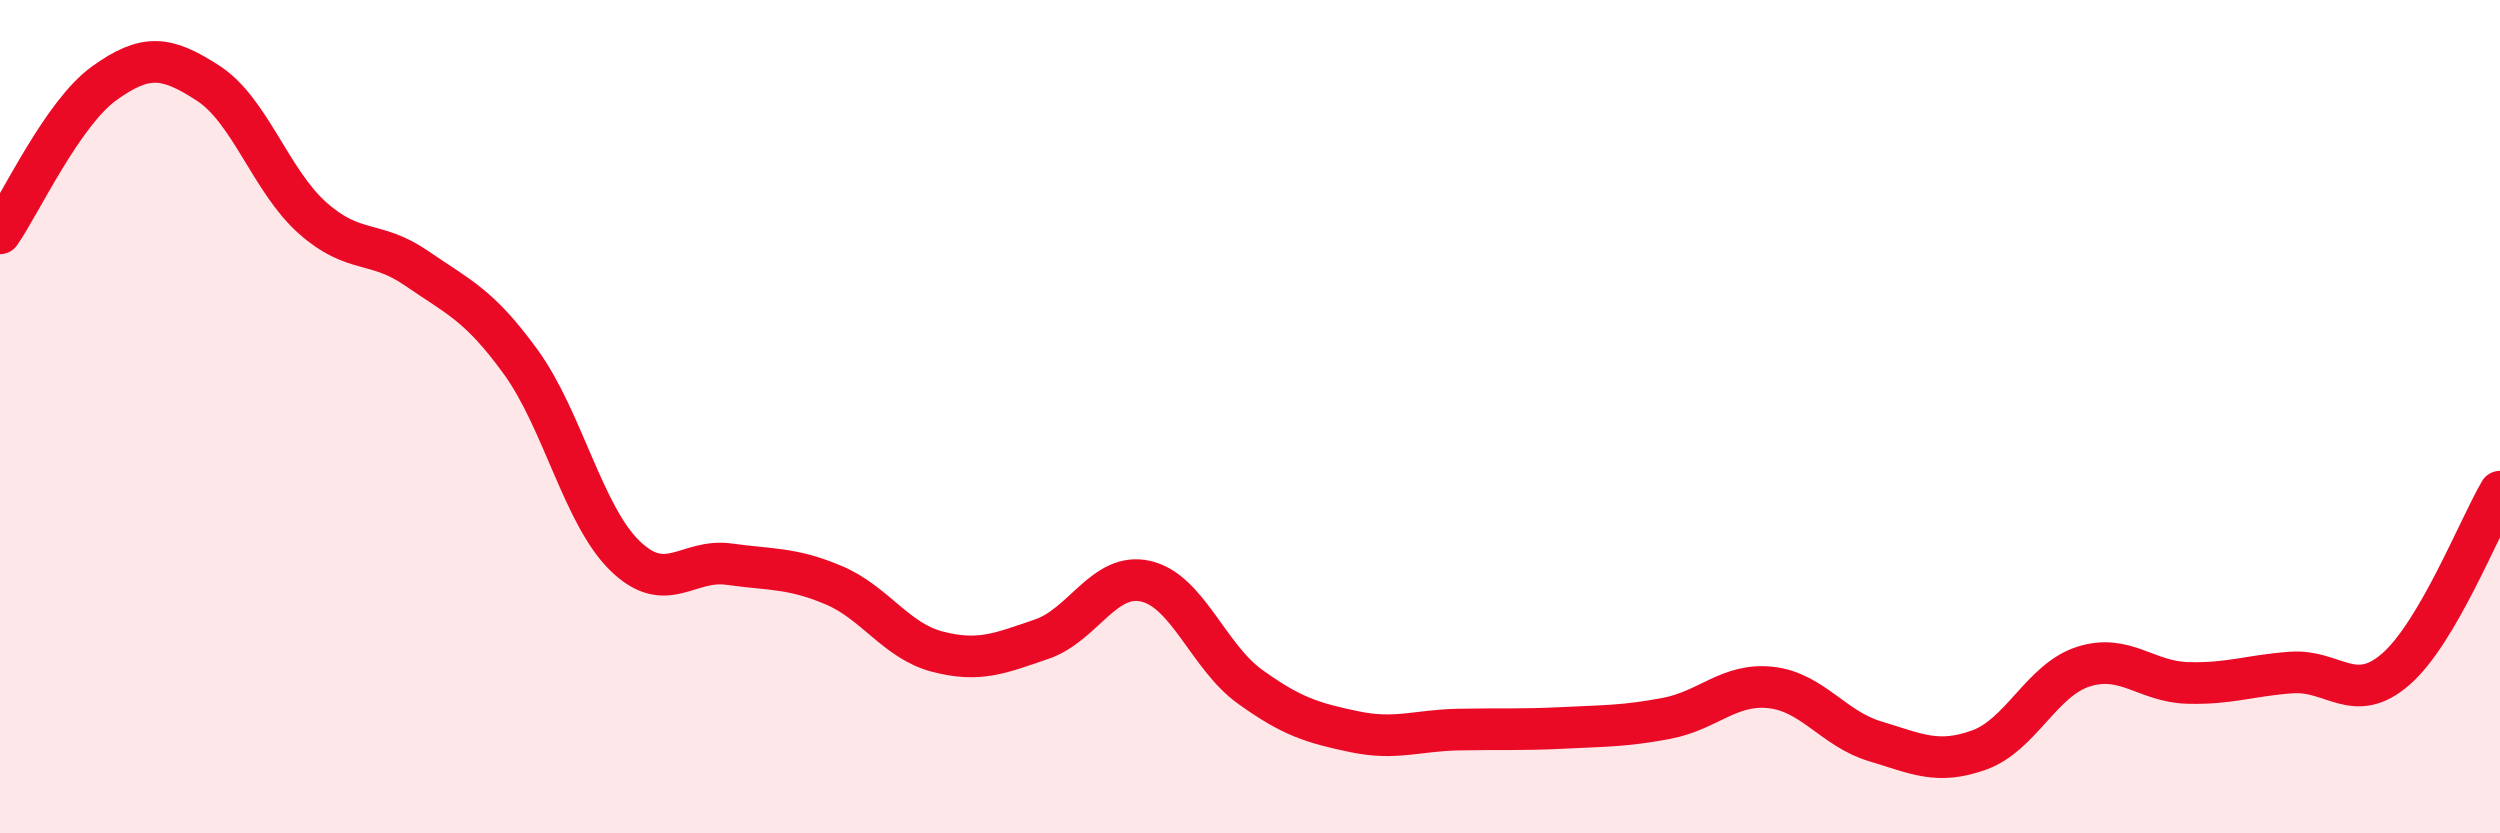
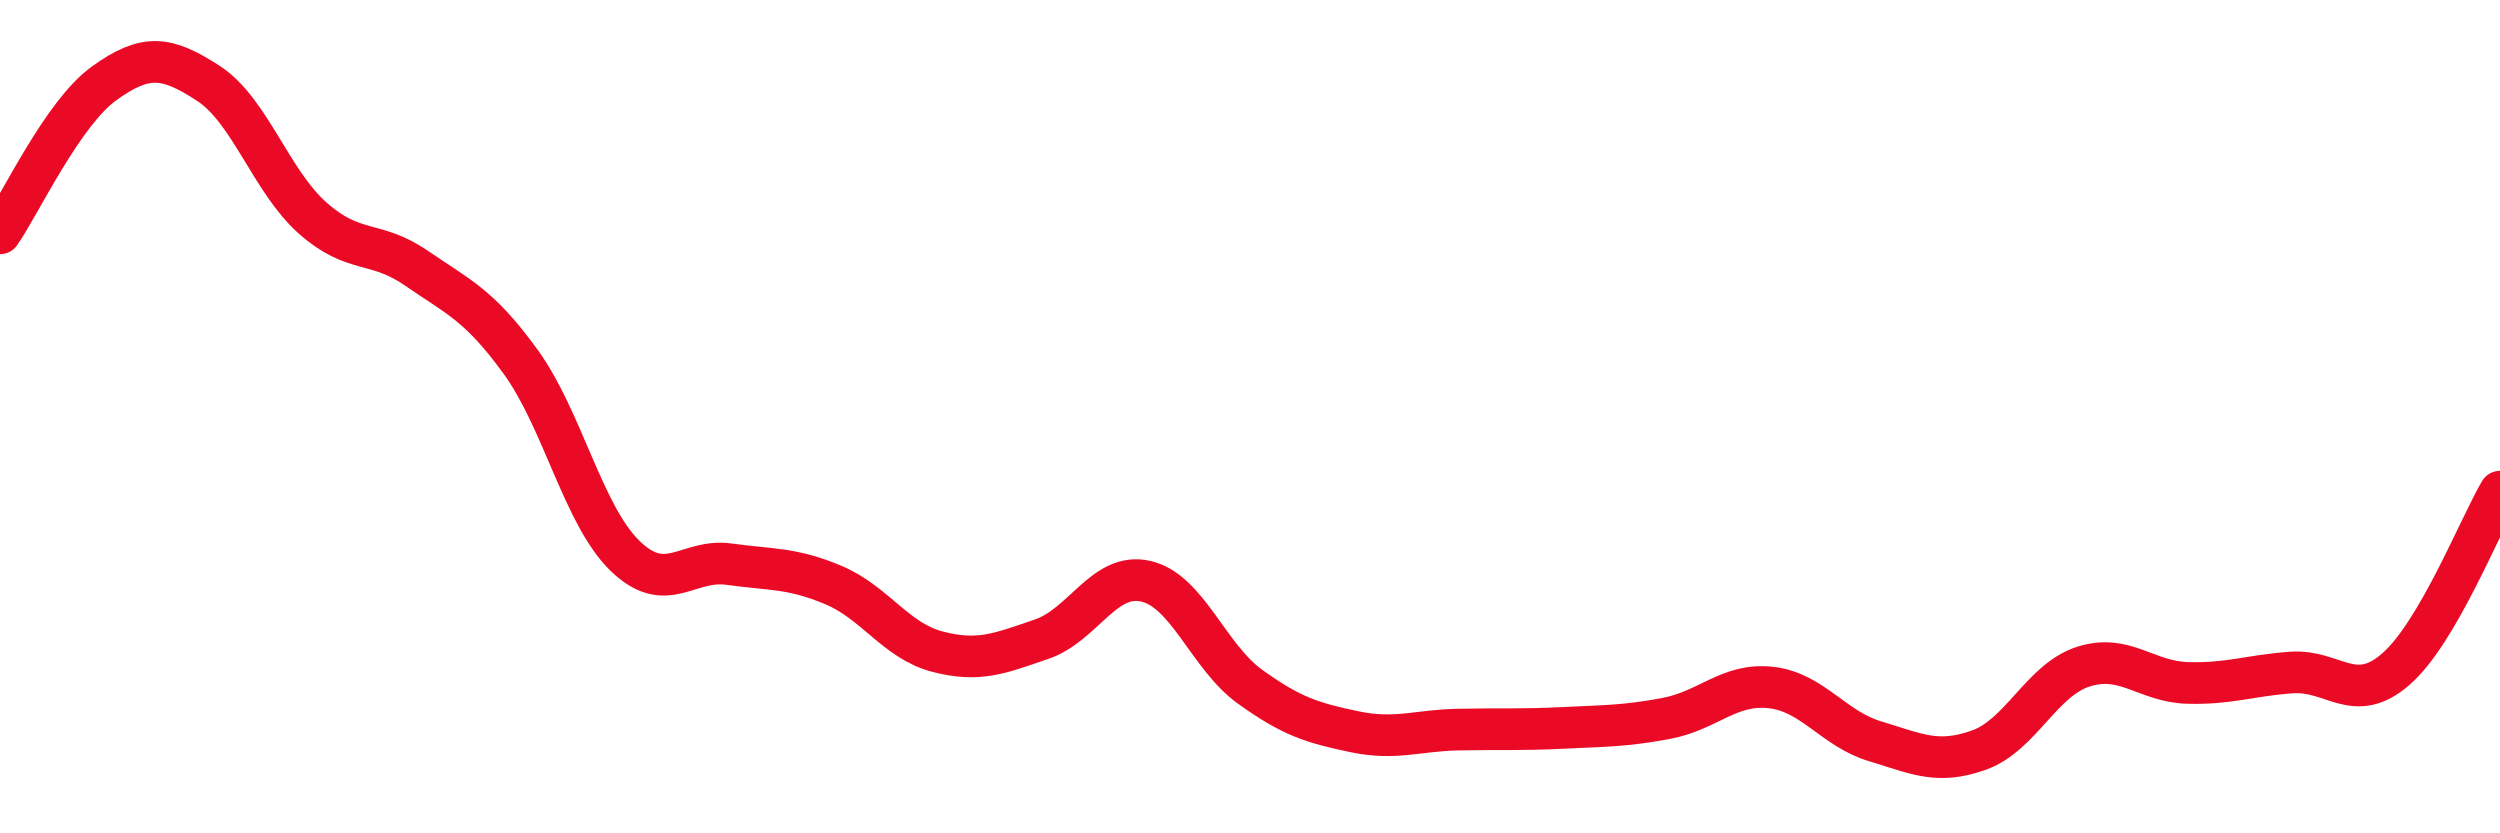
<svg xmlns="http://www.w3.org/2000/svg" width="60" height="20" viewBox="0 0 60 20">
-   <path d="M 0,5.6 C 0.5,4.88 1.5,2.72 2.5,2 C 3.5,1.28 4,1.35 5,2 C 6,2.65 6.5,4.34 7.5,5.23 C 8.5,6.12 9,5.75 10,6.44 C 11,7.13 11.5,7.31 12.5,8.69 C 13.5,10.07 14,12.37 15,13.34 C 16,14.31 16.5,13.4 17.5,13.54 C 18.5,13.68 19,13.62 20,14.04 C 21,14.46 21.5,15.38 22.5,15.64 C 23.5,15.9 24,15.68 25,15.34 C 26,15 26.5,13.72 27.5,13.95 C 28.5,14.18 29,15.76 30,16.48 C 31,17.2 31.5,17.35 32.5,17.56 C 33.5,17.77 34,17.53 35,17.51 C 36,17.49 36.5,17.52 37.5,17.47 C 38.5,17.42 39,17.43 40,17.24 C 41,17.05 41.5,16.39 42.5,16.5 C 43.5,16.61 44,17.49 45,17.79 C 46,18.09 46.5,18.36 47.5,18 C 48.5,17.64 49,16.32 50,16 C 51,15.68 51.5,16.36 52.5,16.39 C 53.5,16.42 54,16.21 55,16.14 C 56,16.07 56.5,16.93 57.5,16.06 C 58.5,15.19 59.5,12.65 60,11.8L60 20L0 20Z" fill="#EB0A25" opacity="0.1" stroke-linecap="round" stroke-linejoin="round" />
  <path d="M 0,5.6 C 0.5,4.88 1.5,2.72 2.5,2 C 3.5,1.28 4,1.35 5,2 C 6,2.65 6.5,4.34 7.5,5.23 C 8.5,6.12 9,5.75 10,6.44 C 11,7.13 11.5,7.31 12.5,8.69 C 13.5,10.07 14,12.37 15,13.34 C 16,14.31 16.5,13.4 17.5,13.54 C 18.5,13.68 19,13.62 20,14.04 C 21,14.46 21.5,15.38 22.5,15.64 C 23.5,15.9 24,15.68 25,15.34 C 26,15 26.5,13.72 27.5,13.95 C 28.5,14.18 29,15.76 30,16.48 C 31,17.2 31.5,17.35 32.5,17.56 C 33.5,17.77 34,17.53 35,17.51 C 36,17.49 36.5,17.52 37.5,17.47 C 38.5,17.42 39,17.43 40,17.24 C 41,17.05 41.5,16.39 42.5,16.5 C 43.5,16.61 44,17.49 45,17.79 C 46,18.09 46.5,18.36 47.5,18 C 48.5,17.64 49,16.32 50,16 C 51,15.68 51.5,16.36 52.5,16.39 C 53.5,16.42 54,16.21 55,16.14 C 56,16.07 56.5,16.93 57.5,16.06 C 58.5,15.19 59.5,12.65 60,11.8" stroke="#EB0A25" stroke-width="1" fill="none" stroke-linecap="round" stroke-linejoin="round" />
</svg>